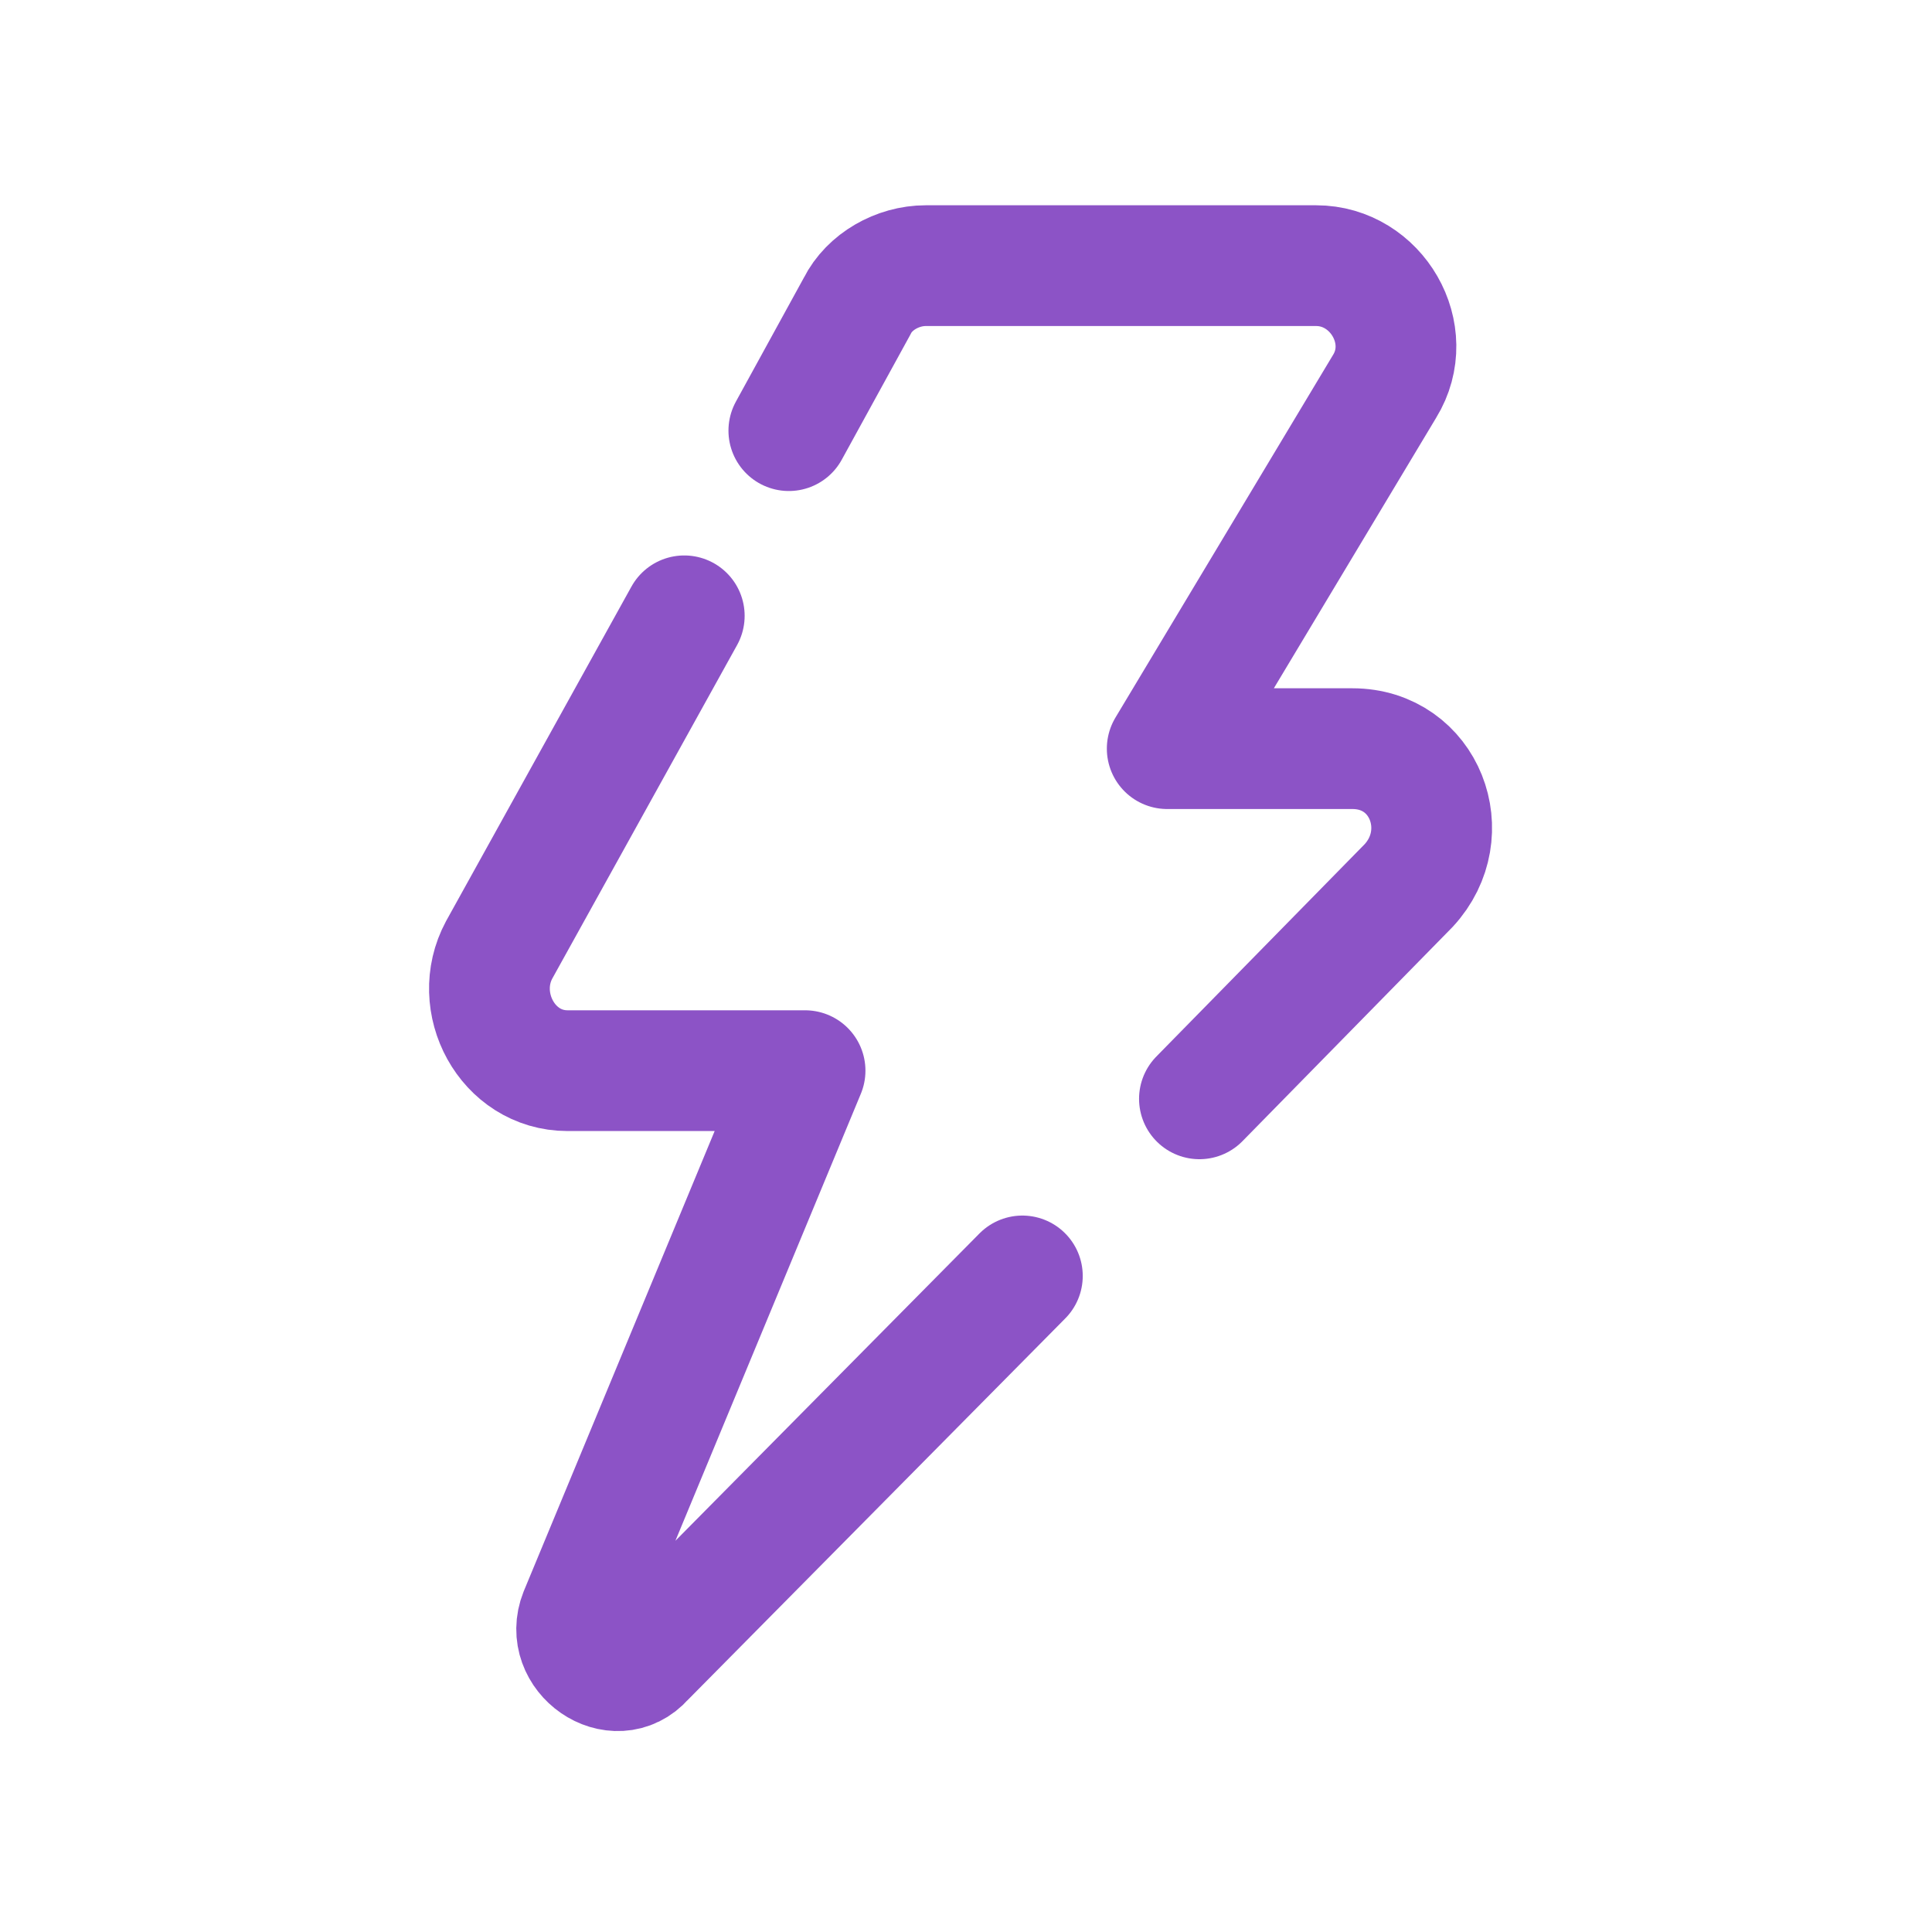
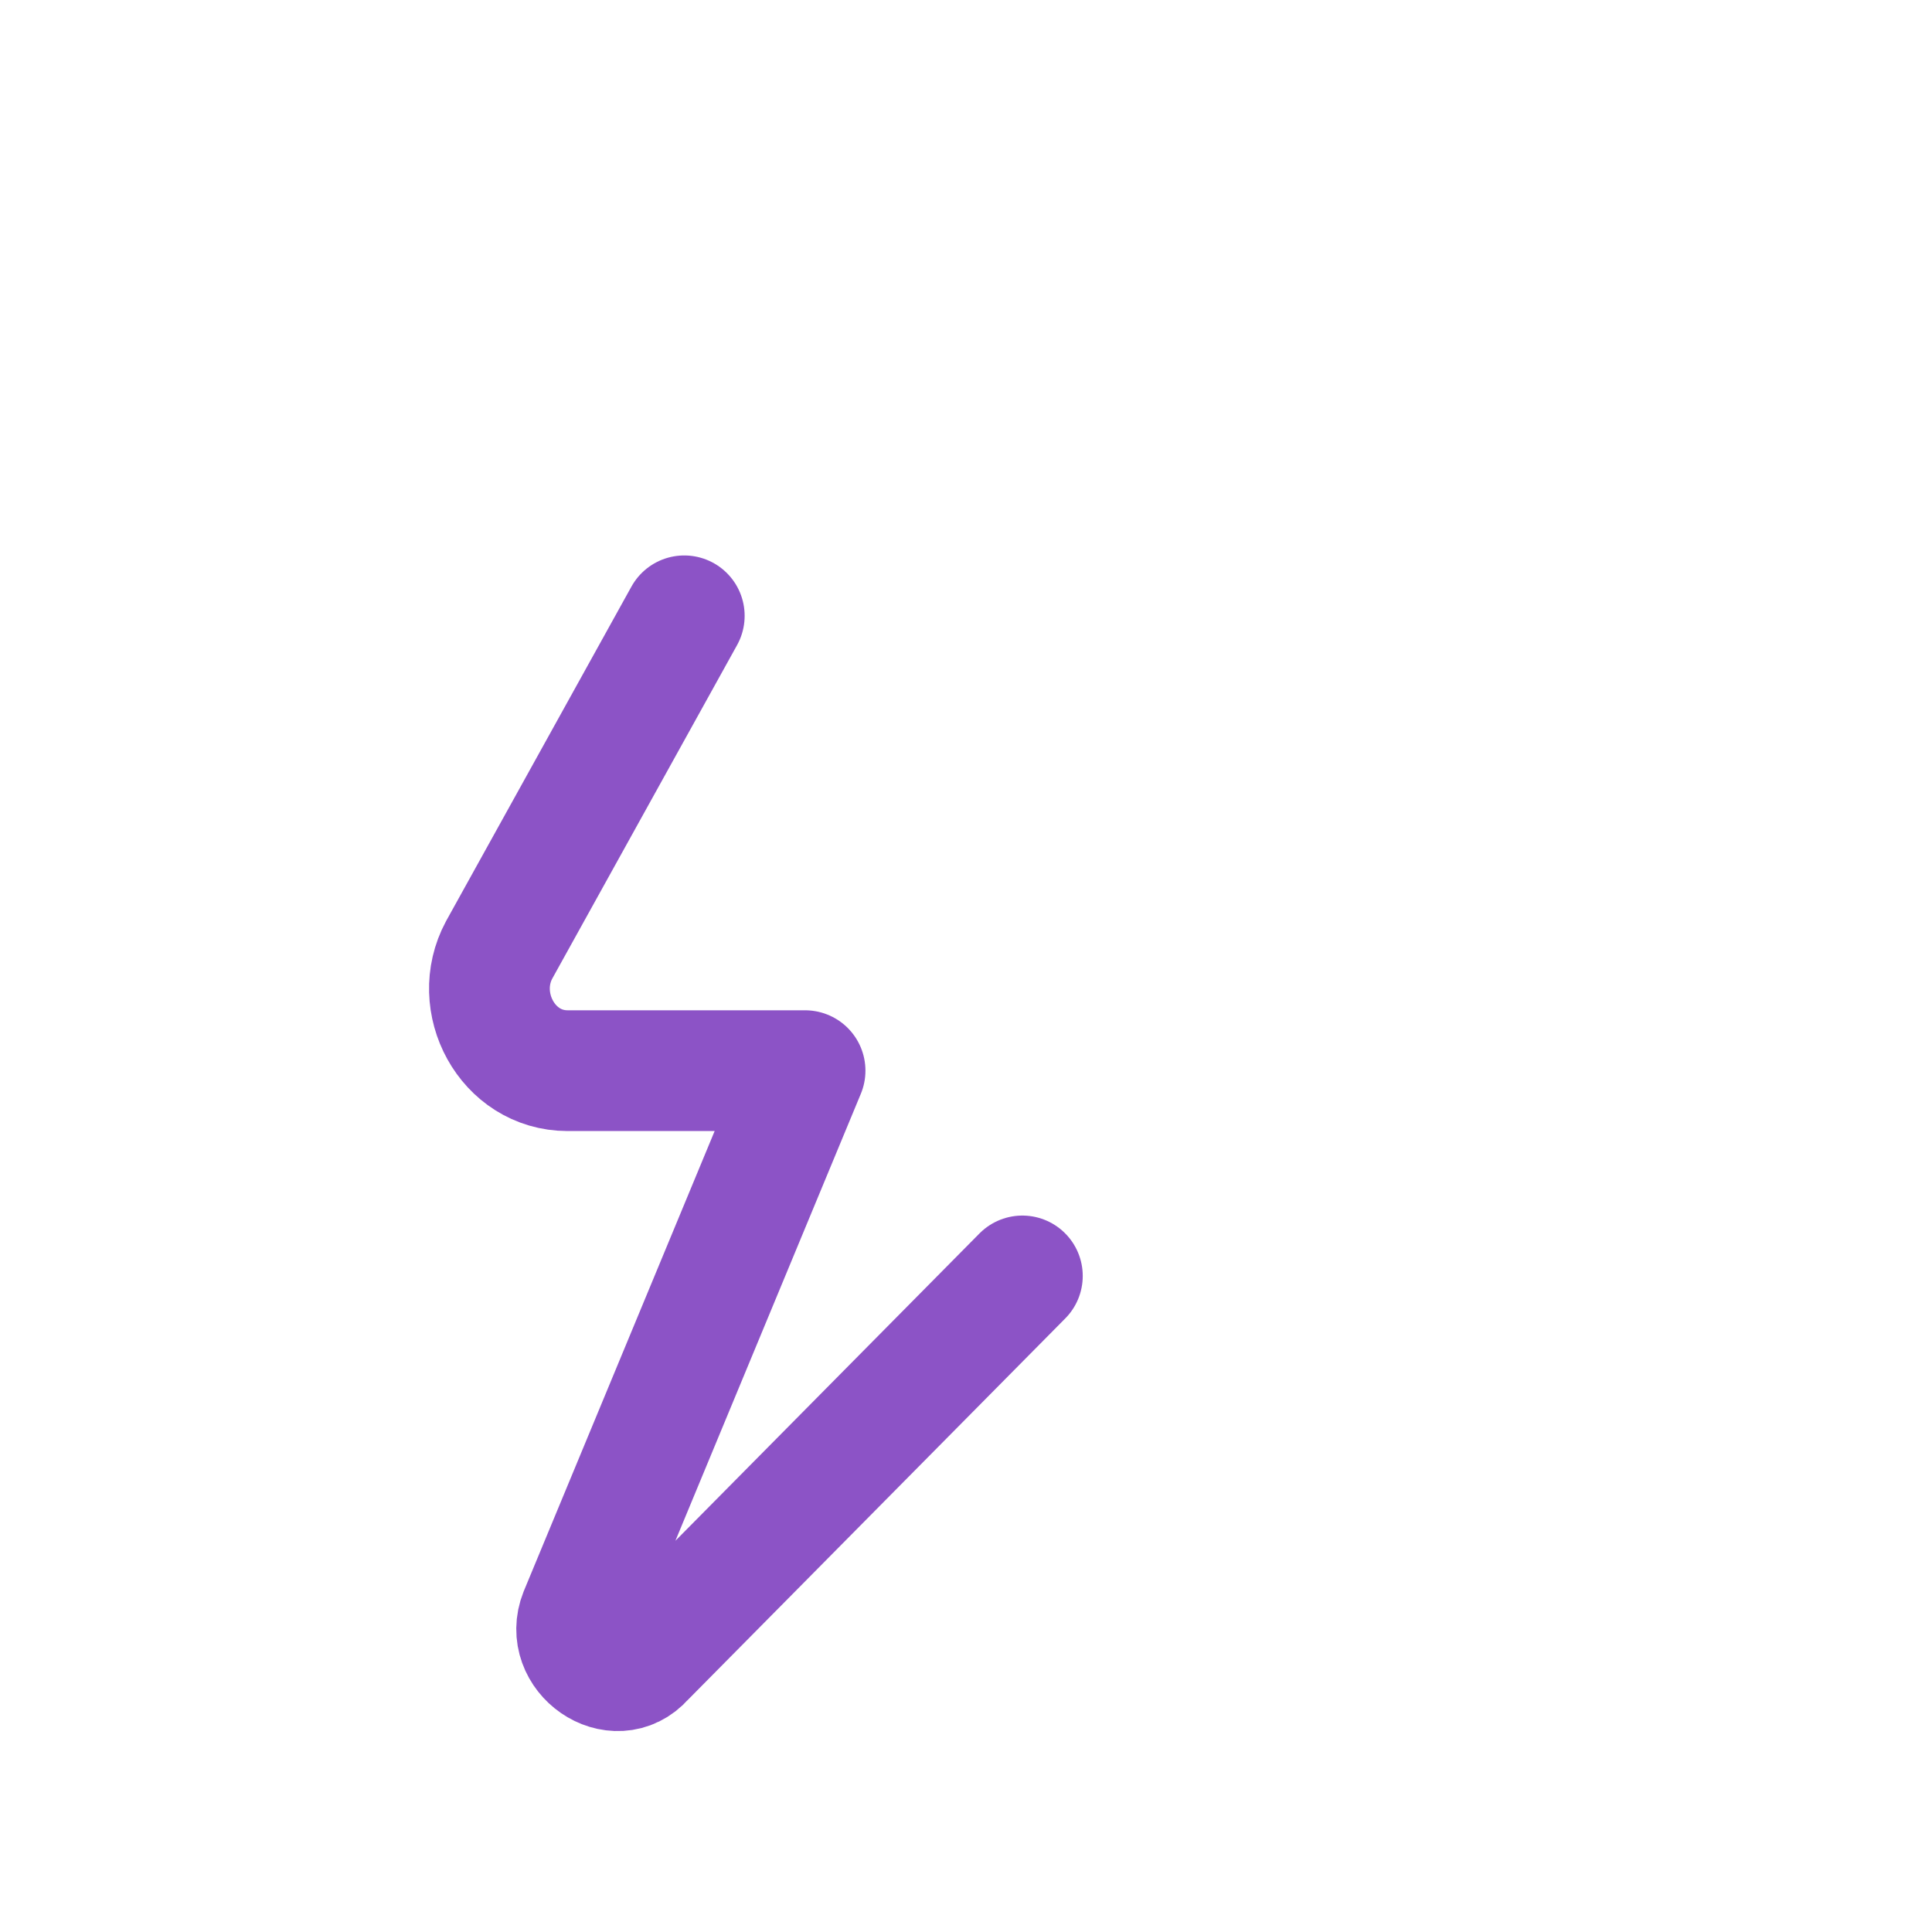
<svg xmlns="http://www.w3.org/2000/svg" fill="none" height="40" viewBox="0 0 40 40" width="40">
  <g stroke="#8c53c6" stroke-linecap="round" stroke-linejoin="round" stroke-miterlimit="10" stroke-width="2.5">
-     <path d="m24.833 22.75 4.333-4.417c1-1.083.333-2.833-1.167-2.833h-3.833l4.5-7.5c.667-1.083-.167-2.5-1.417-2.5h-8.083c-.583 0-1.167.333-1.417.833l-1.417 2.583" />
    <path d="m14.167 12.75-3.833 6.917c-.583 1.083.167 2.5 1.417 2.5h4.917l-4.667 11.25c-.333.833.75 1.583 1.333.917l7.833-7.917" />
  </g>
</svg>